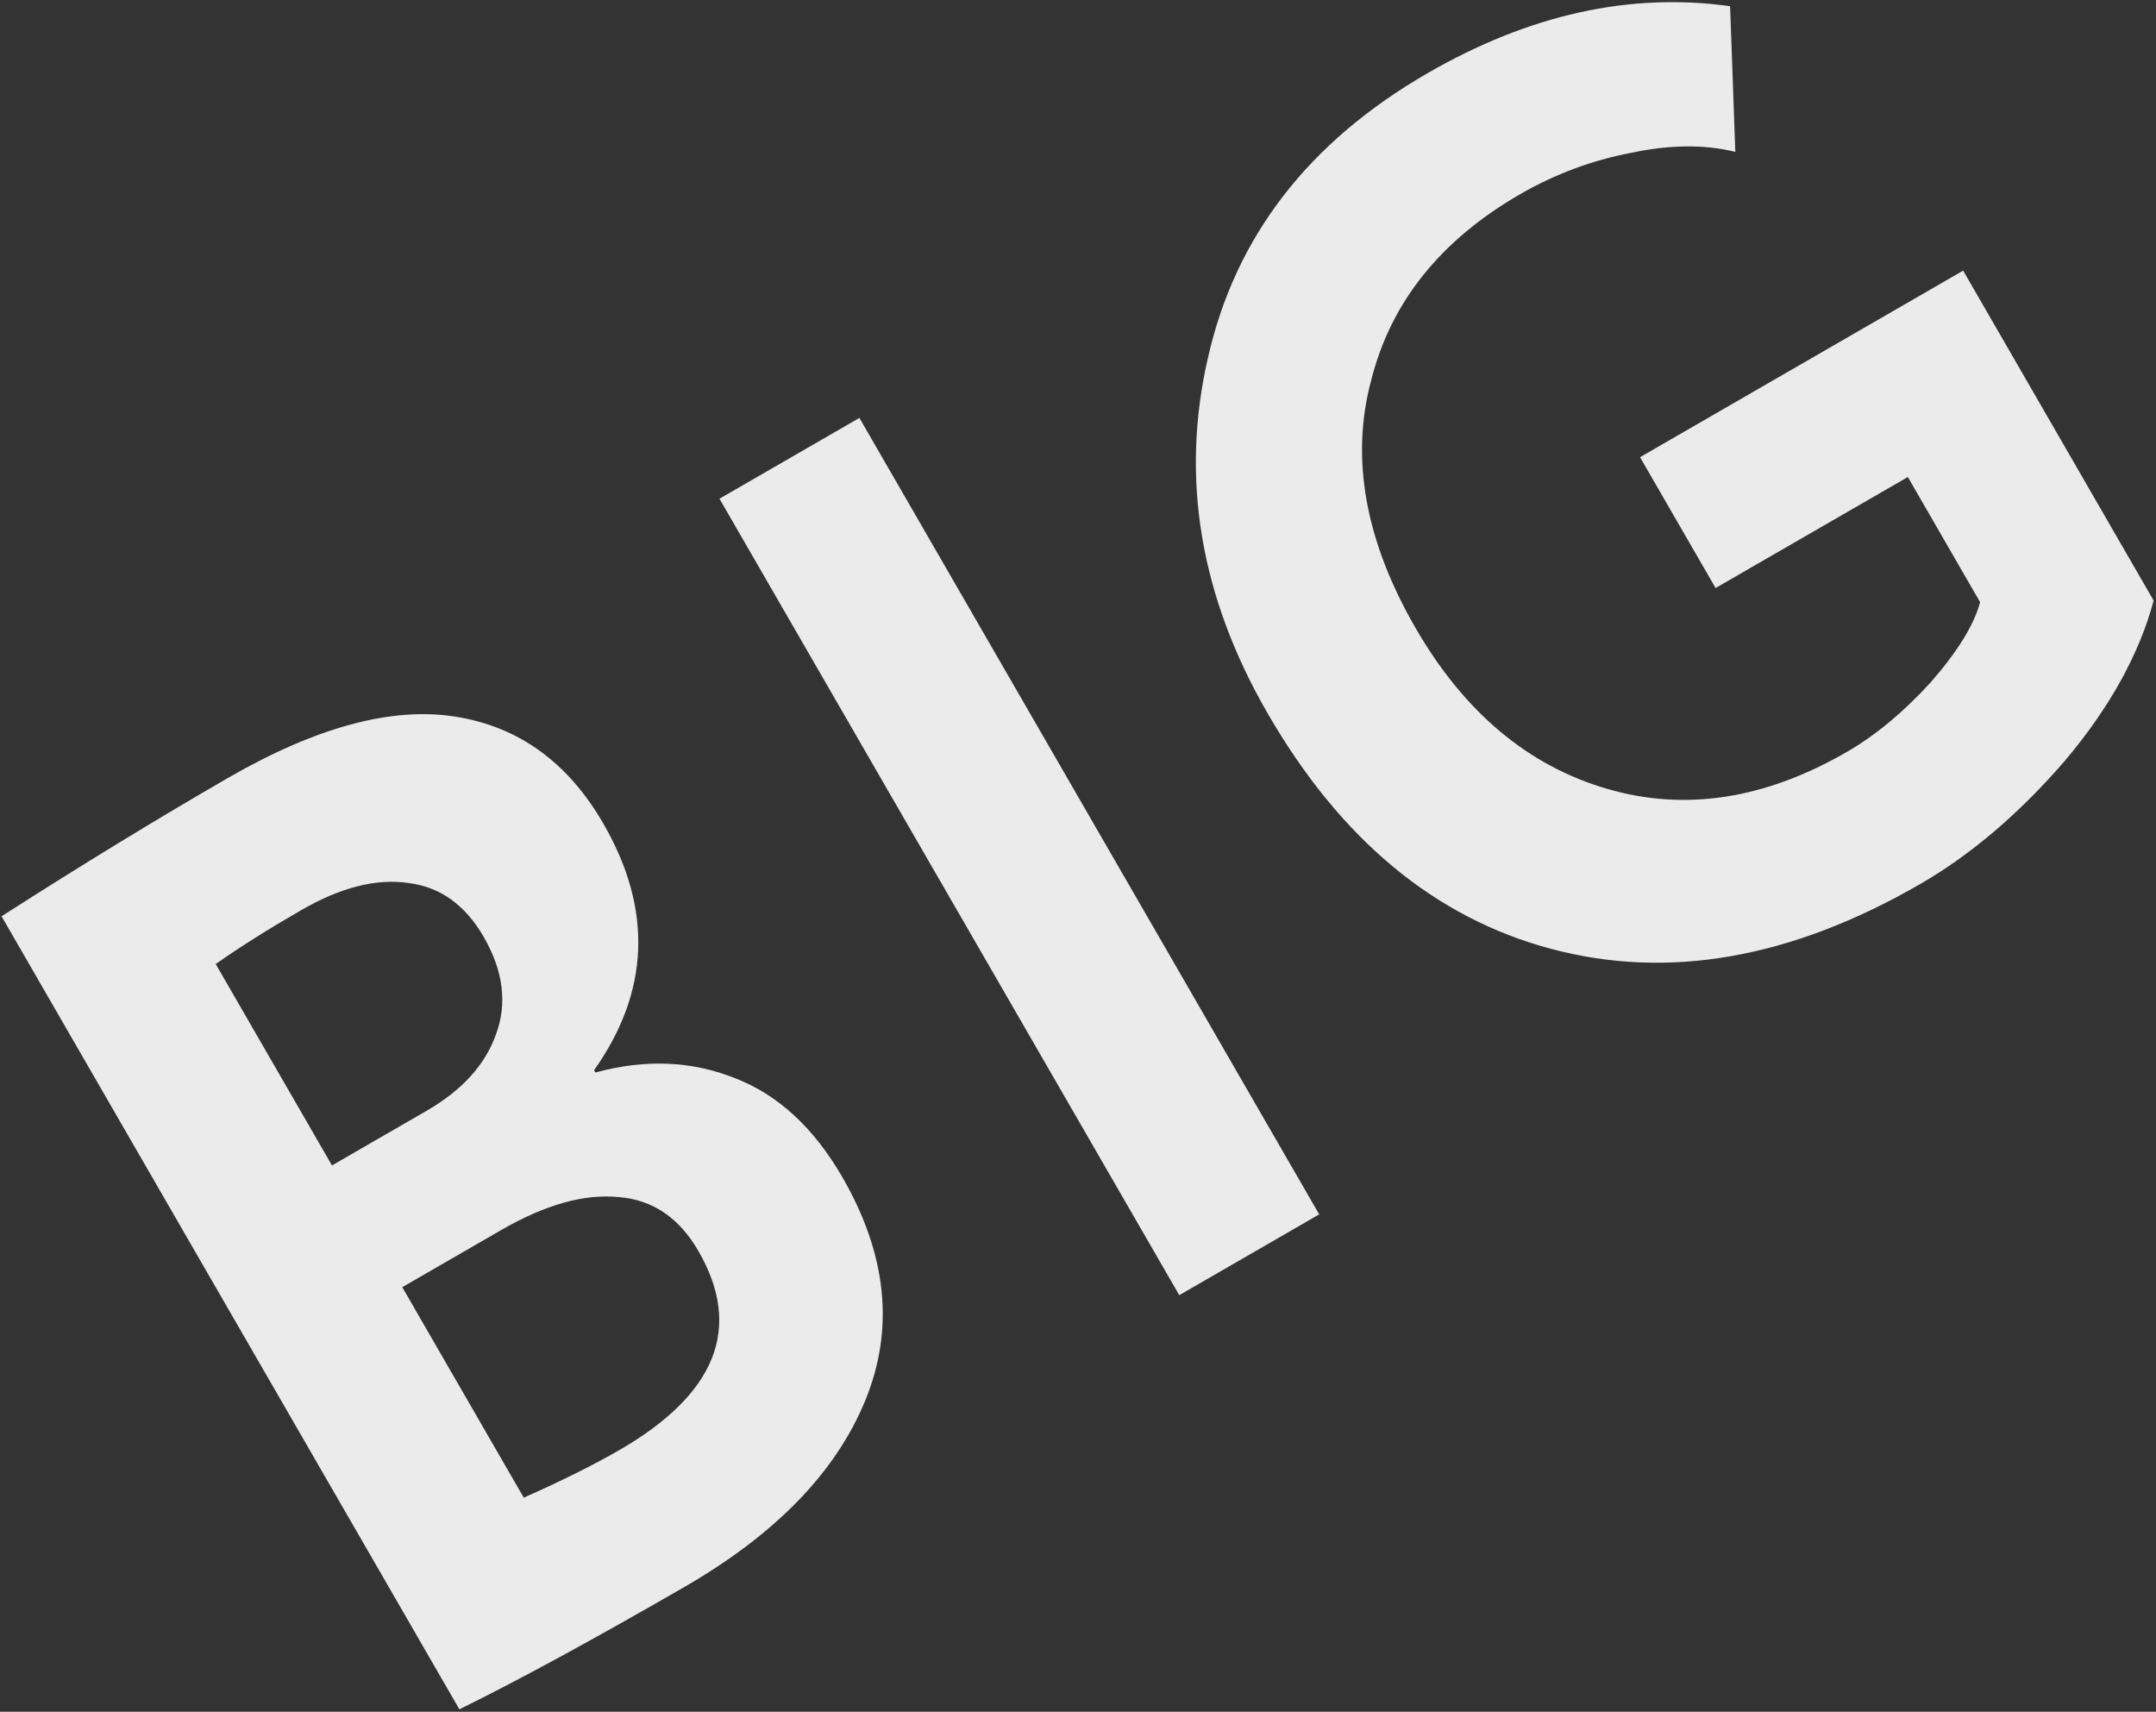
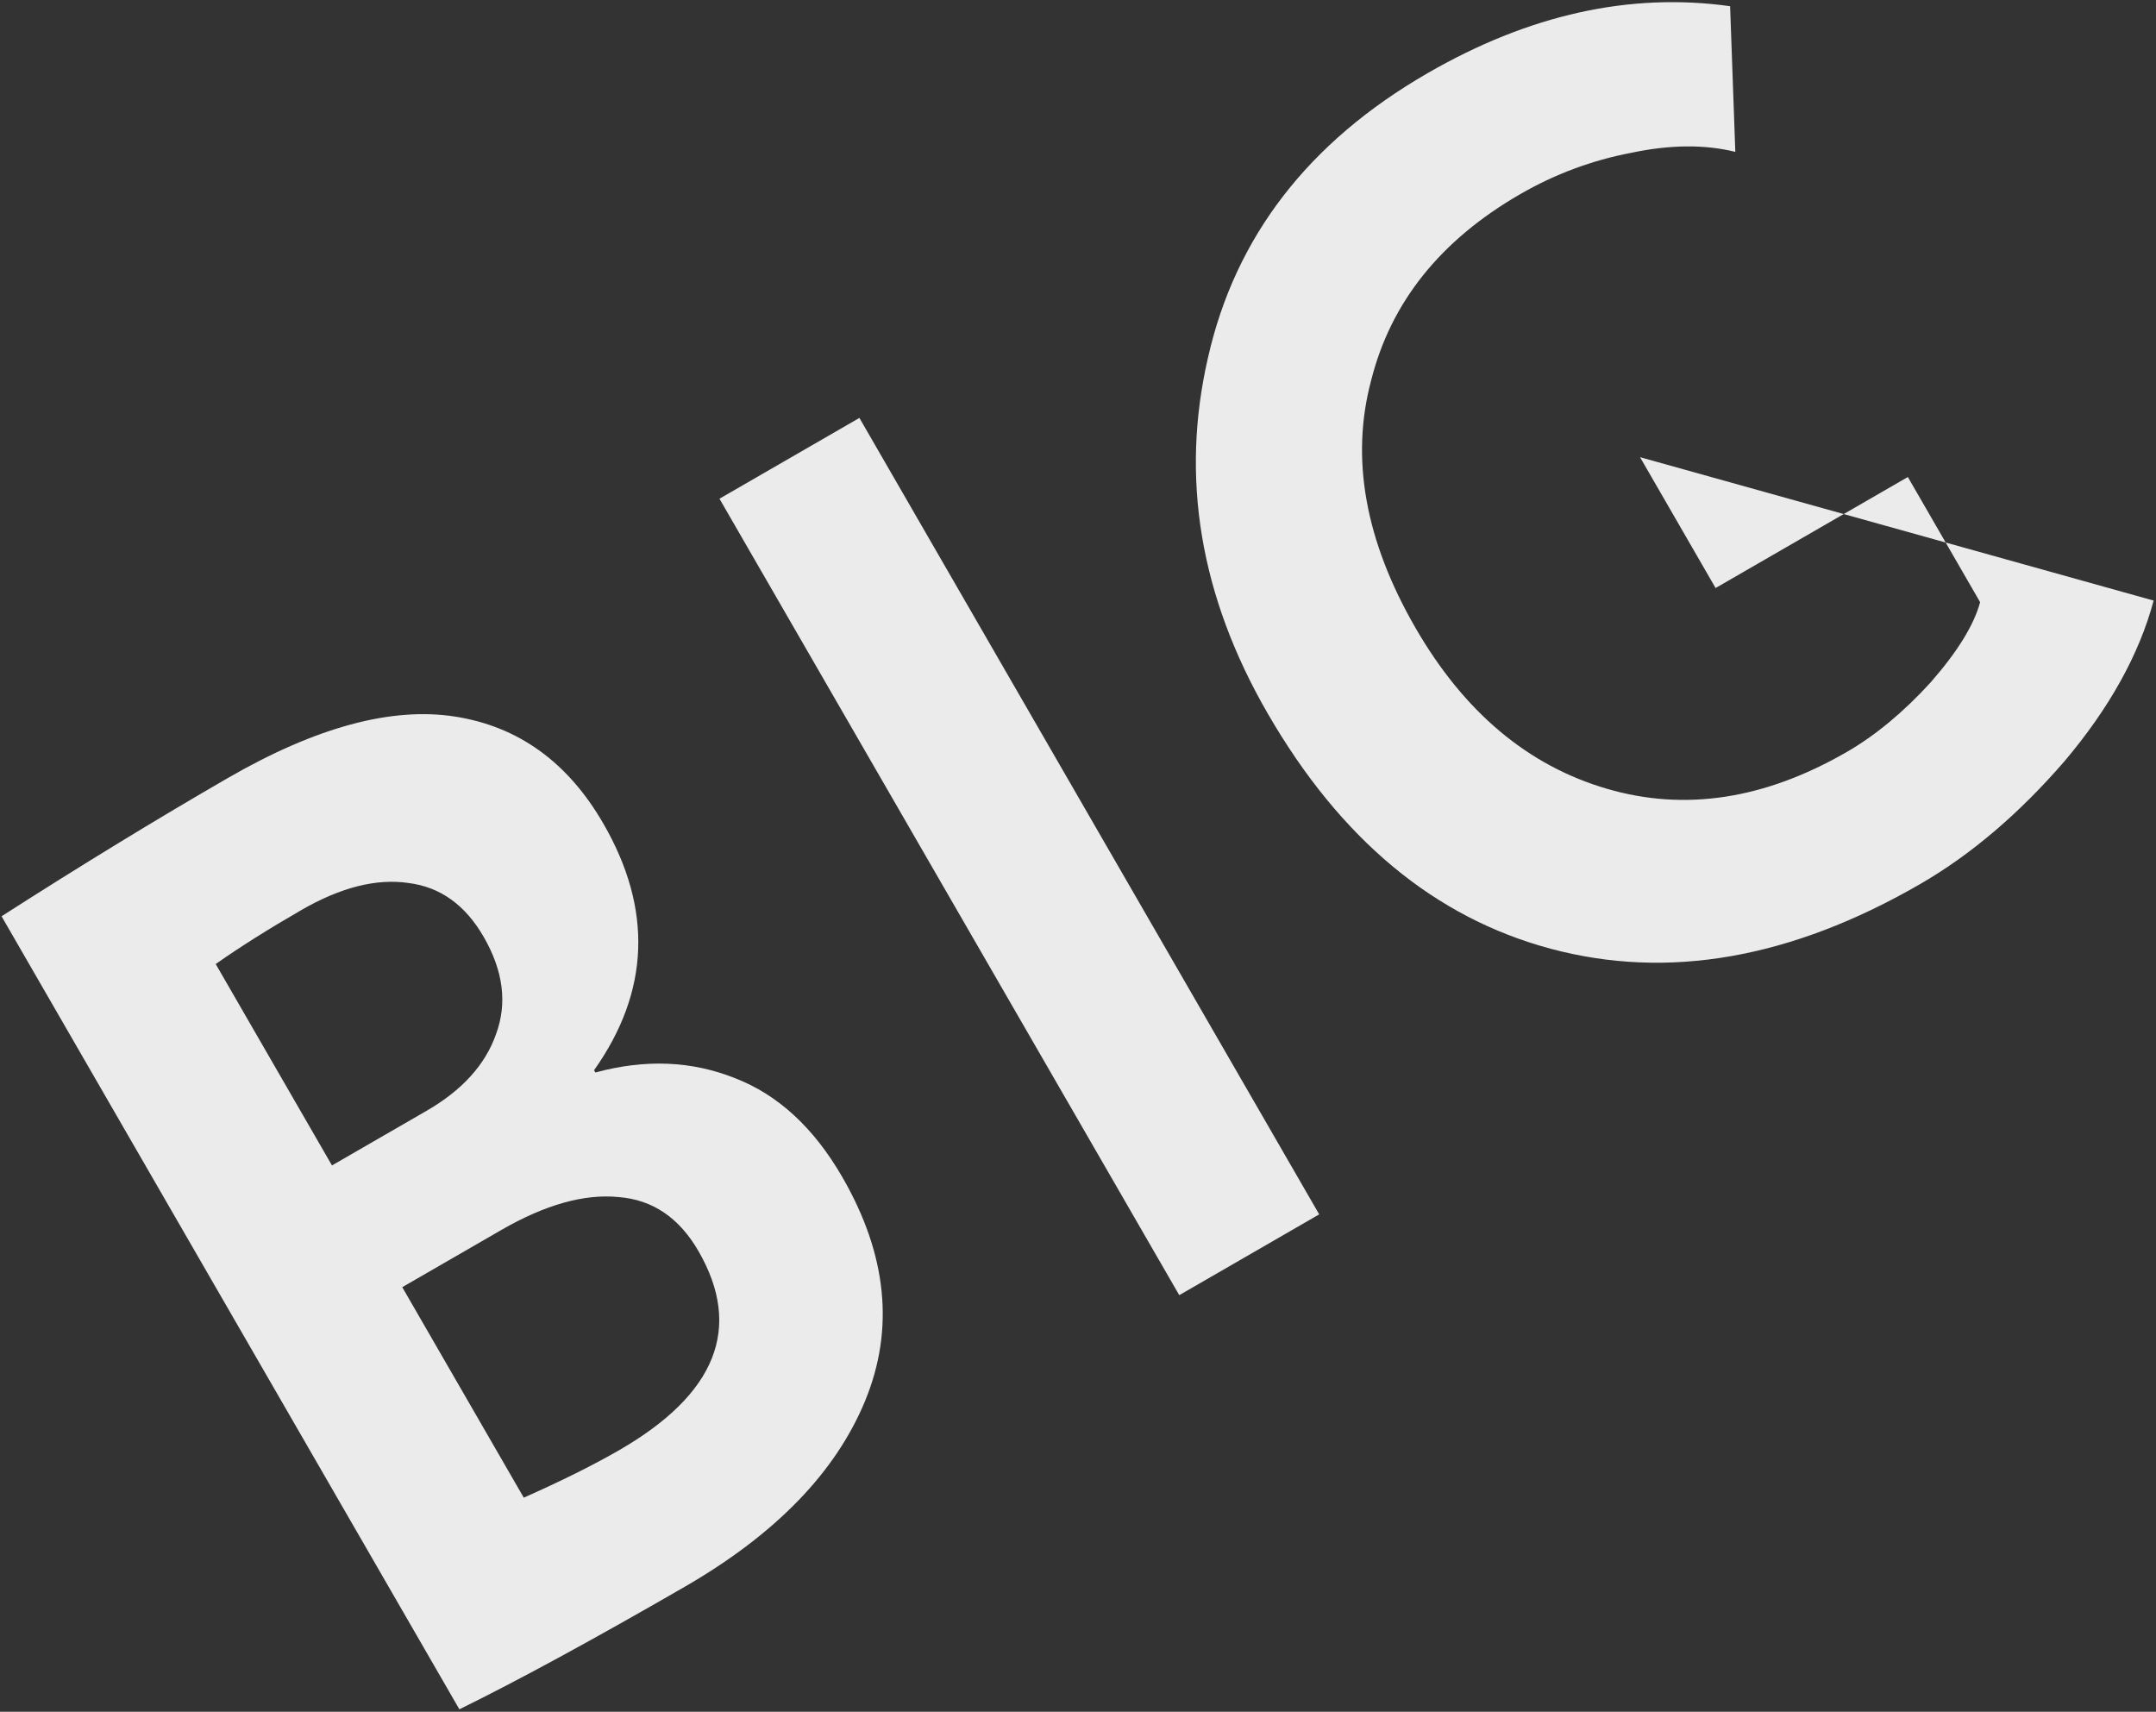
<svg xmlns="http://www.w3.org/2000/svg" width="558" height="443" viewBox="0 0 558 443" fill="none">
  <rect x="0" y="0" width="558" height="443" fill="#333333" stroke="none" />
-   <path opacity="0.9" d="M118.892 442.356L0.402 237.125C21.035 223.904 40.578 211.966 59.03 201.313C81.801 188.166 101.387 182.878 117.79 185.448C134.192 188.017 146.983 197.252 156.163 213.153C168.97 235.334 168.165 256.607 153.748 276.97L154.088 277.559C166.978 274.043 179.041 274.538 190.279 279.042C201.403 283.351 210.649 291.884 218.016 304.644C229.576 324.666 231.545 343.944 223.924 362.478C216.303 381.011 200.715 397.078 177.159 410.678C153.603 424.278 134.181 434.837 118.892 442.356ZM129.726 318.321L104.109 333.111L135.559 387.584C145.351 383.239 153.585 379.14 160.259 375.287C185.385 360.78 192.225 343.613 180.778 323.787C175.792 315.15 168.911 310.486 160.136 309.794C151.248 308.905 141.111 311.748 129.726 318.321ZM77.991 235.515C69.354 240.501 61.967 245.159 55.829 249.488L85.919 301.605L110.358 287.495C119.584 282.169 125.585 275.563 128.362 267.679C131.334 259.681 130.271 251.265 125.171 242.432C120.411 234.187 113.938 229.549 105.752 228.517C97.452 227.289 88.199 229.621 77.991 235.515ZM341.425 314.268L305.208 335.178L186.208 129.064L222.425 108.154L341.425 314.268ZM493.777 123.447L444.015 152.177L424.465 118.316L508.089 70.036L557.389 155.426C553.655 169.359 545.957 183.226 534.295 197.026C522.519 210.63 510.055 221.229 496.903 228.822C463.532 248.089 431.675 253.657 401.331 245.526C371.297 237.478 346.873 217.162 328.06 184.576C310.606 154.346 305.465 123.681 312.637 92.583C319.695 61.288 338.633 36.743 369.452 18.95C395.756 3.763 421.863 -2.018 447.773 1.606L449.122 39.302C441.185 37.341 432.202 37.423 422.175 39.548C412.034 41.477 402.449 45.048 393.419 50.261C372.807 62.161 359.96 78.216 354.877 98.425C349.484 118.551 353.305 139.901 366.338 162.476C378.918 184.265 395.441 198.151 415.907 204.132C436.064 210.031 456.742 206.86 477.942 194.62C485.402 190.314 492.657 184.293 499.707 176.558C506.644 168.627 510.901 161.72 512.477 155.837L493.777 123.447Z" fill="white" />
+   <path opacity="0.9" d="M118.892 442.356L0.402 237.125C21.035 223.904 40.578 211.966 59.03 201.313C81.801 188.166 101.387 182.878 117.79 185.448C134.192 188.017 146.983 197.252 156.163 213.153C168.97 235.334 168.165 256.607 153.748 276.97L154.088 277.559C166.978 274.043 179.041 274.538 190.279 279.042C201.403 283.351 210.649 291.884 218.016 304.644C229.576 324.666 231.545 343.944 223.924 362.478C216.303 381.011 200.715 397.078 177.159 410.678C153.603 424.278 134.181 434.837 118.892 442.356ZM129.726 318.321L104.109 333.111L135.559 387.584C145.351 383.239 153.585 379.14 160.259 375.287C185.385 360.78 192.225 343.613 180.778 323.787C175.792 315.15 168.911 310.486 160.136 309.794C151.248 308.905 141.111 311.748 129.726 318.321ZM77.991 235.515C69.354 240.501 61.967 245.159 55.829 249.488L85.919 301.605L110.358 287.495C119.584 282.169 125.585 275.563 128.362 267.679C131.334 259.681 130.271 251.265 125.171 242.432C120.411 234.187 113.938 229.549 105.752 228.517C97.452 227.289 88.199 229.621 77.991 235.515ZM341.425 314.268L305.208 335.178L186.208 129.064L222.425 108.154L341.425 314.268ZM493.777 123.447L444.015 152.177L424.465 118.316L557.389 155.426C553.655 169.359 545.957 183.226 534.295 197.026C522.519 210.63 510.055 221.229 496.903 228.822C463.532 248.089 431.675 253.657 401.331 245.526C371.297 237.478 346.873 217.162 328.06 184.576C310.606 154.346 305.465 123.681 312.637 92.583C319.695 61.288 338.633 36.743 369.452 18.95C395.756 3.763 421.863 -2.018 447.773 1.606L449.122 39.302C441.185 37.341 432.202 37.423 422.175 39.548C412.034 41.477 402.449 45.048 393.419 50.261C372.807 62.161 359.96 78.216 354.877 98.425C349.484 118.551 353.305 139.901 366.338 162.476C378.918 184.265 395.441 198.151 415.907 204.132C436.064 210.031 456.742 206.86 477.942 194.62C485.402 190.314 492.657 184.293 499.707 176.558C506.644 168.627 510.901 161.72 512.477 155.837L493.777 123.447Z" fill="white" />
</svg>